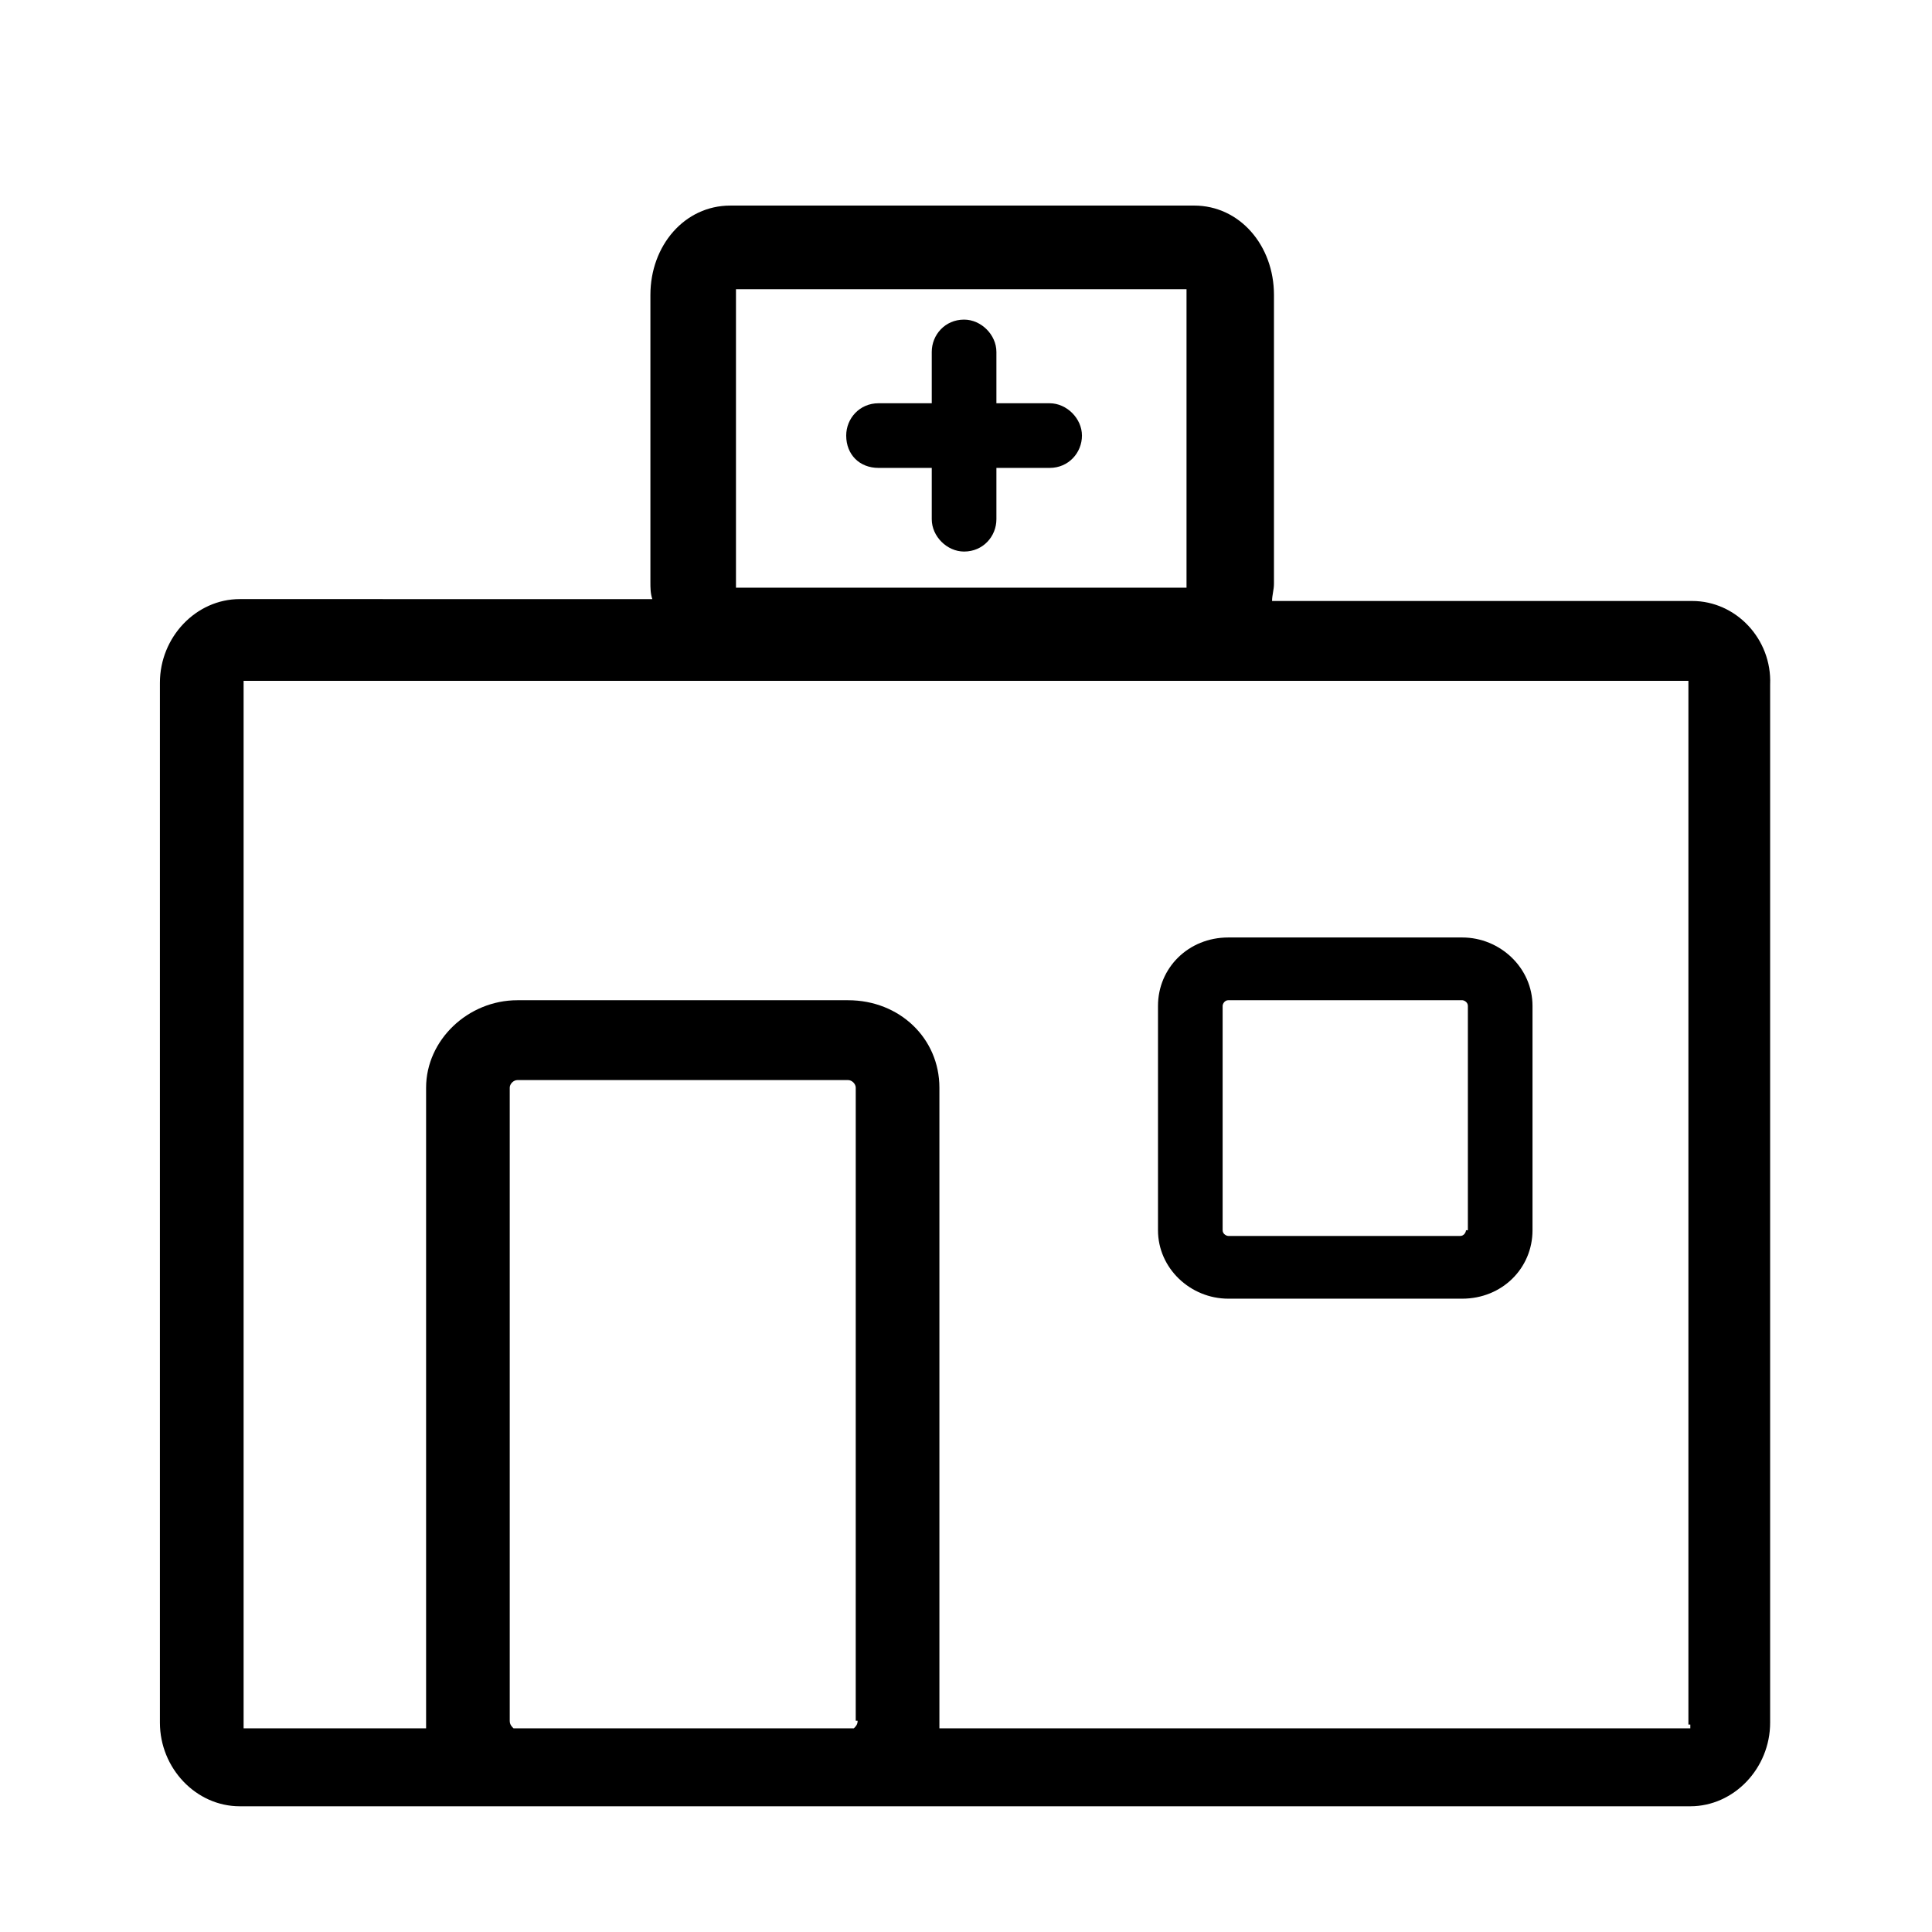
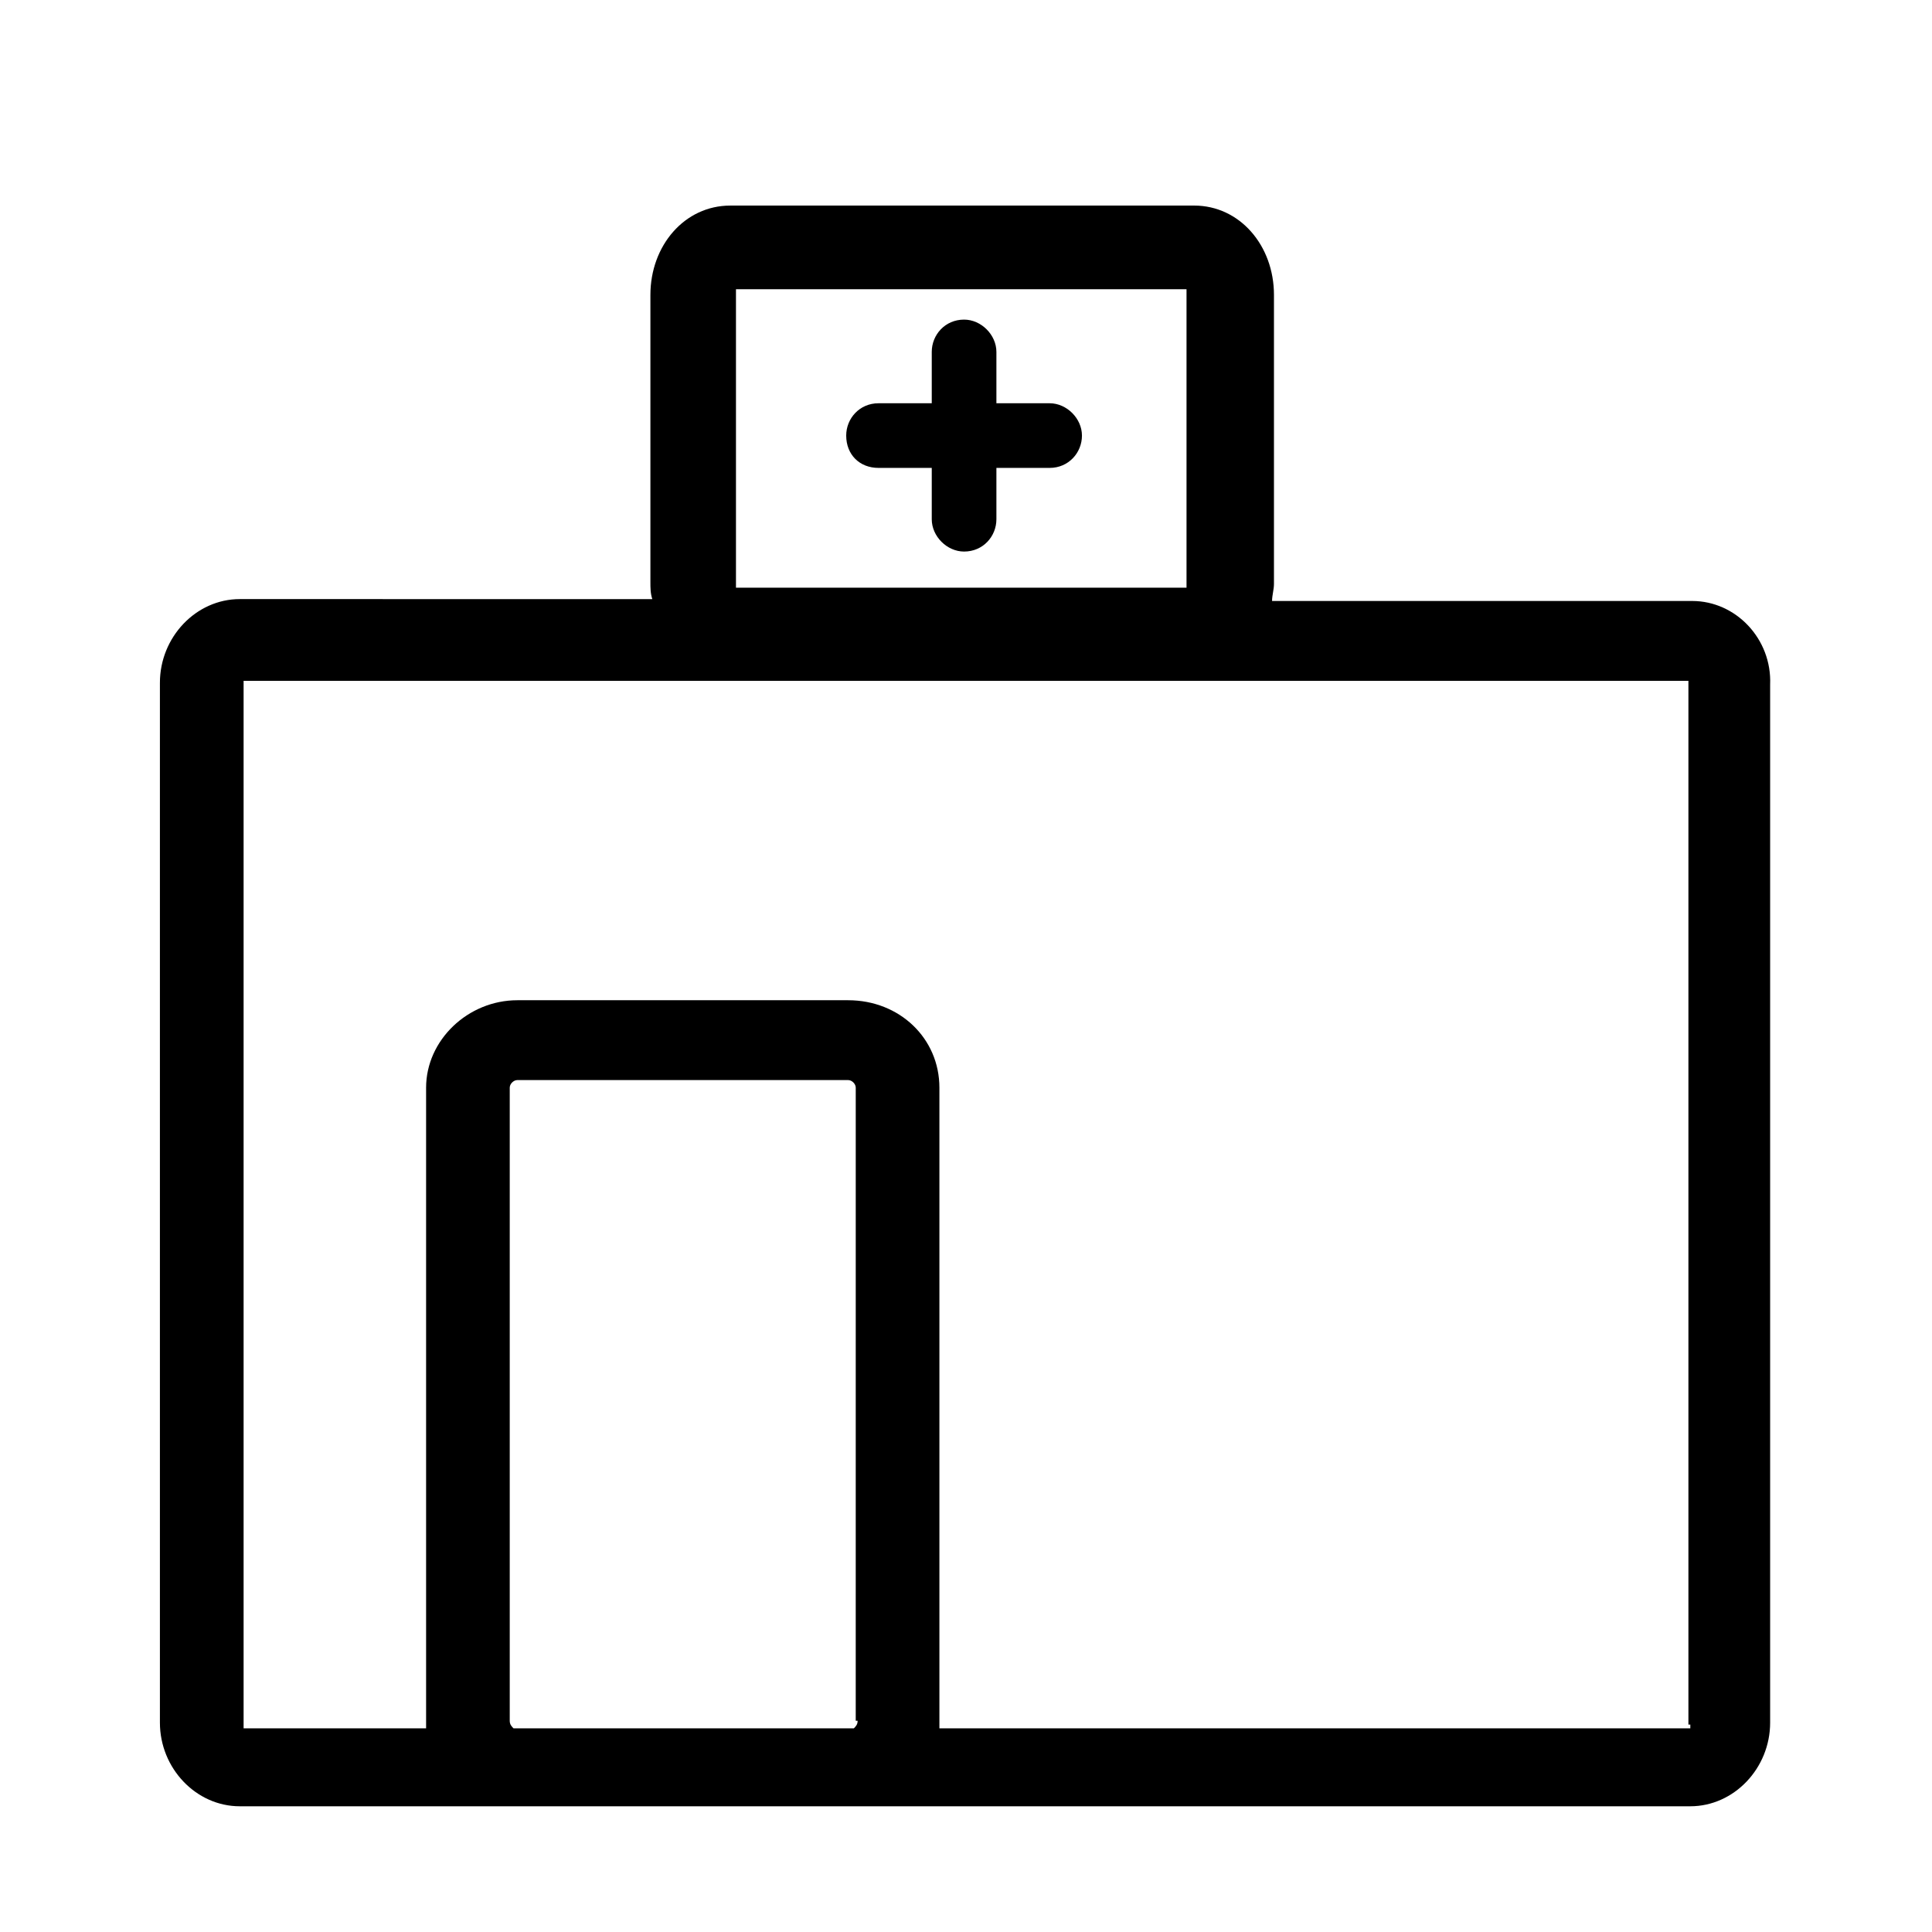
<svg xmlns="http://www.w3.org/2000/svg" fill="#000000" width="800px" height="800px" version="1.1" viewBox="144 144 512 512">
  <g>
    <path d="m376.82 268h14.105v13.602c0 4.535 4.031 8.566 8.566 8.566 5.039 0 8.566-4.031 8.566-8.566v-13.602h14.105c5.039 0 8.566-4.031 8.566-8.566s-4.031-8.566-8.566-8.566h-14.105v-13.602c0-4.535-4.031-8.566-8.566-8.566-5.039 0-8.566 4.031-8.566 8.566v13.602h-14.105c-5.039 0-8.566 4.031-8.566 8.566 0 5.039 3.527 8.566 8.566 8.566z" />
-     <path d="m531.49 392.44h-61.969c-10.578 0-18.641 8.062-18.641 18.137v59.449c0 10.078 8.566 18.137 18.641 18.137h61.969c10.578 0 18.641-8.062 18.641-18.137v-59.449c0-10.074-8.562-18.137-18.641-18.137zm1.008 77.586c0 0.504-0.504 1.512-1.512 1.512h-61.465c-0.504 0-1.512-0.504-1.512-1.512v-59.449c0-0.504 0.504-1.512 1.512-1.512h61.969c0.504 0 1.512 0.504 1.512 1.512v59.449z" />
    <path d="m592.45 303.27h-111.34c0-1.512 0.504-3.023 0.504-4.535v-76.578c0-13.098-9.07-23.68-21.16-23.68l-122.93 0.004c-12.09 0-21.16 10.578-21.16 23.68v76.074c0 1.512 0 3.023 0.504 4.535l-109.33-0.004c-11.586 0-21.16 10.078-21.16 22.168v275.58c0 12.09 9.574 22.168 21.16 22.168h69.527 1.008 93.203 1.008 219.66c11.586 0 21.16-10.078 21.16-22.168v-275.08c0.504-12.09-9.066-22.168-20.656-22.168zm-253.41-81.113v-1.512h119.4v1.512 76.074 1.512l-119.4 0.004v-1.512zm32.242 377.86c0 1.008-0.504 1.512-1.008 2.016h-90.18c-0.504-0.504-1.008-1.008-1.008-2.016v-167.77c0-1.008 1.008-2.016 2.016-2.016h87.664c1.008 0 2.016 1.008 2.016 2.016l-0.004 167.77zm220.67 1.008v1.008h-199v-2.016-167.77c0-13.098-10.578-23.176-24.184-23.176h-87.664c-13.098 0-24.184 10.578-24.184 23.176v167.77 2.016h-48.363v-1.008-275.59-1.008h382.89v1.008 275.59z" />
  </g>
</svg>